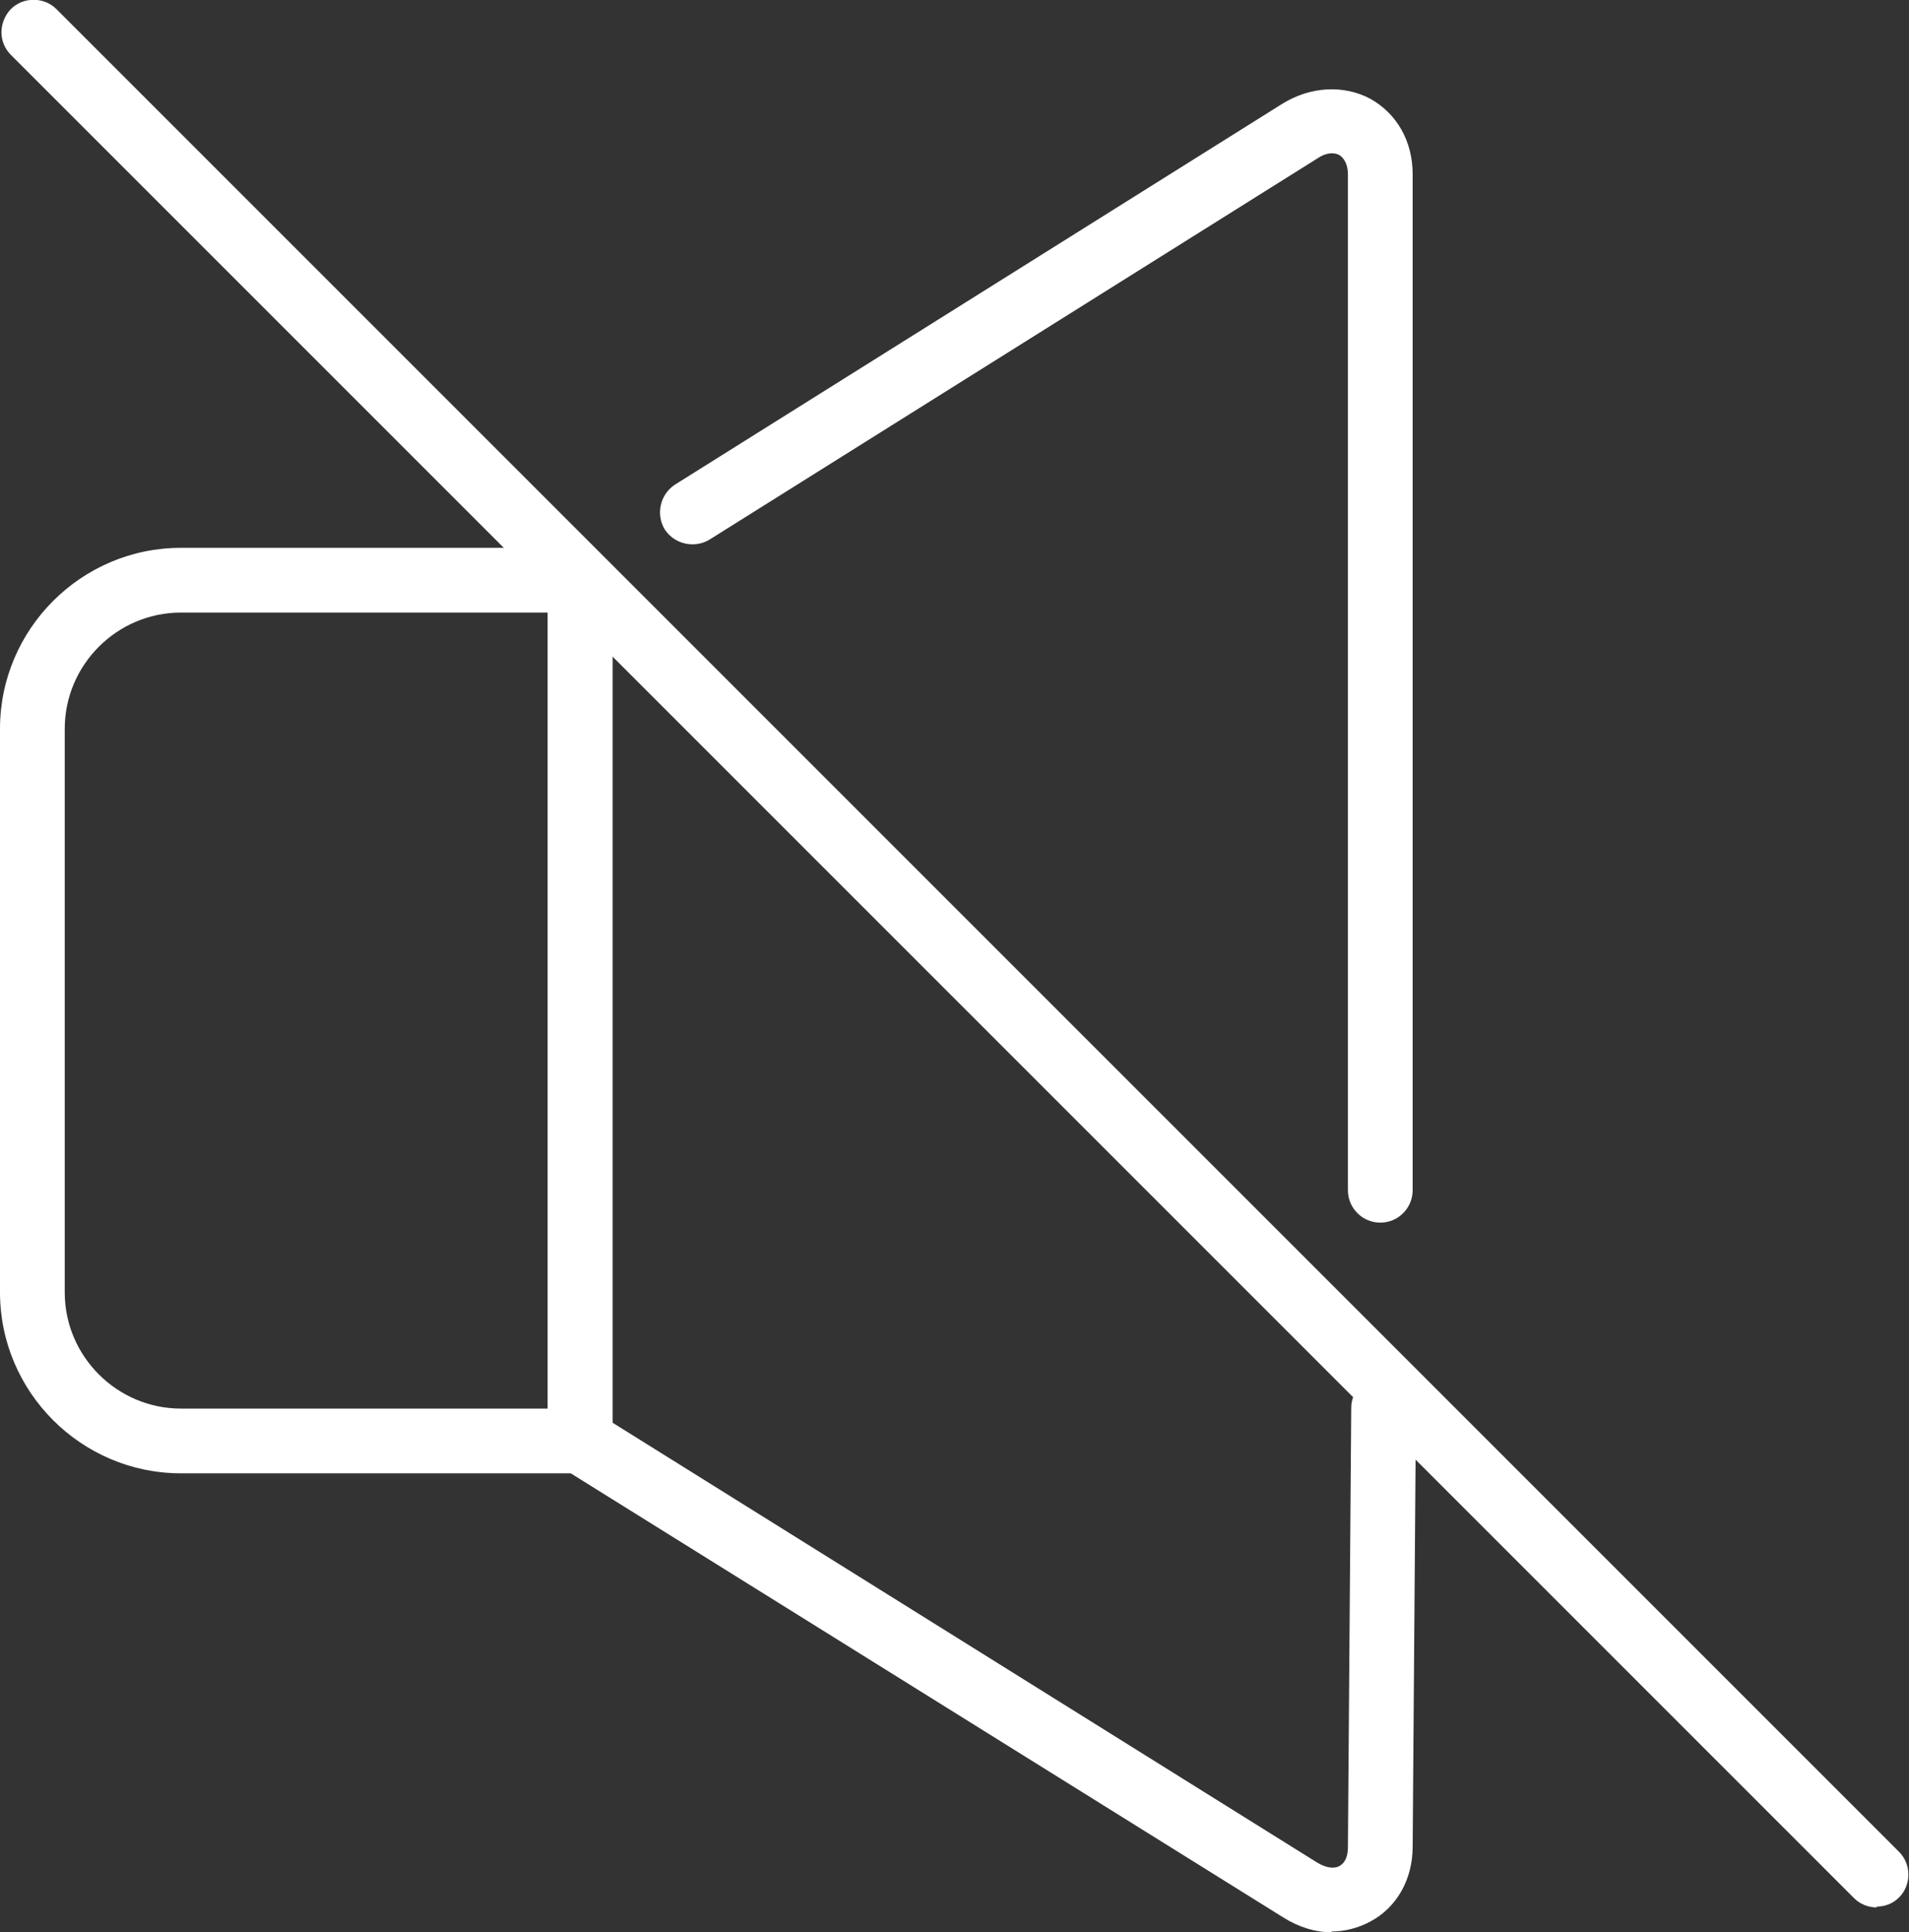
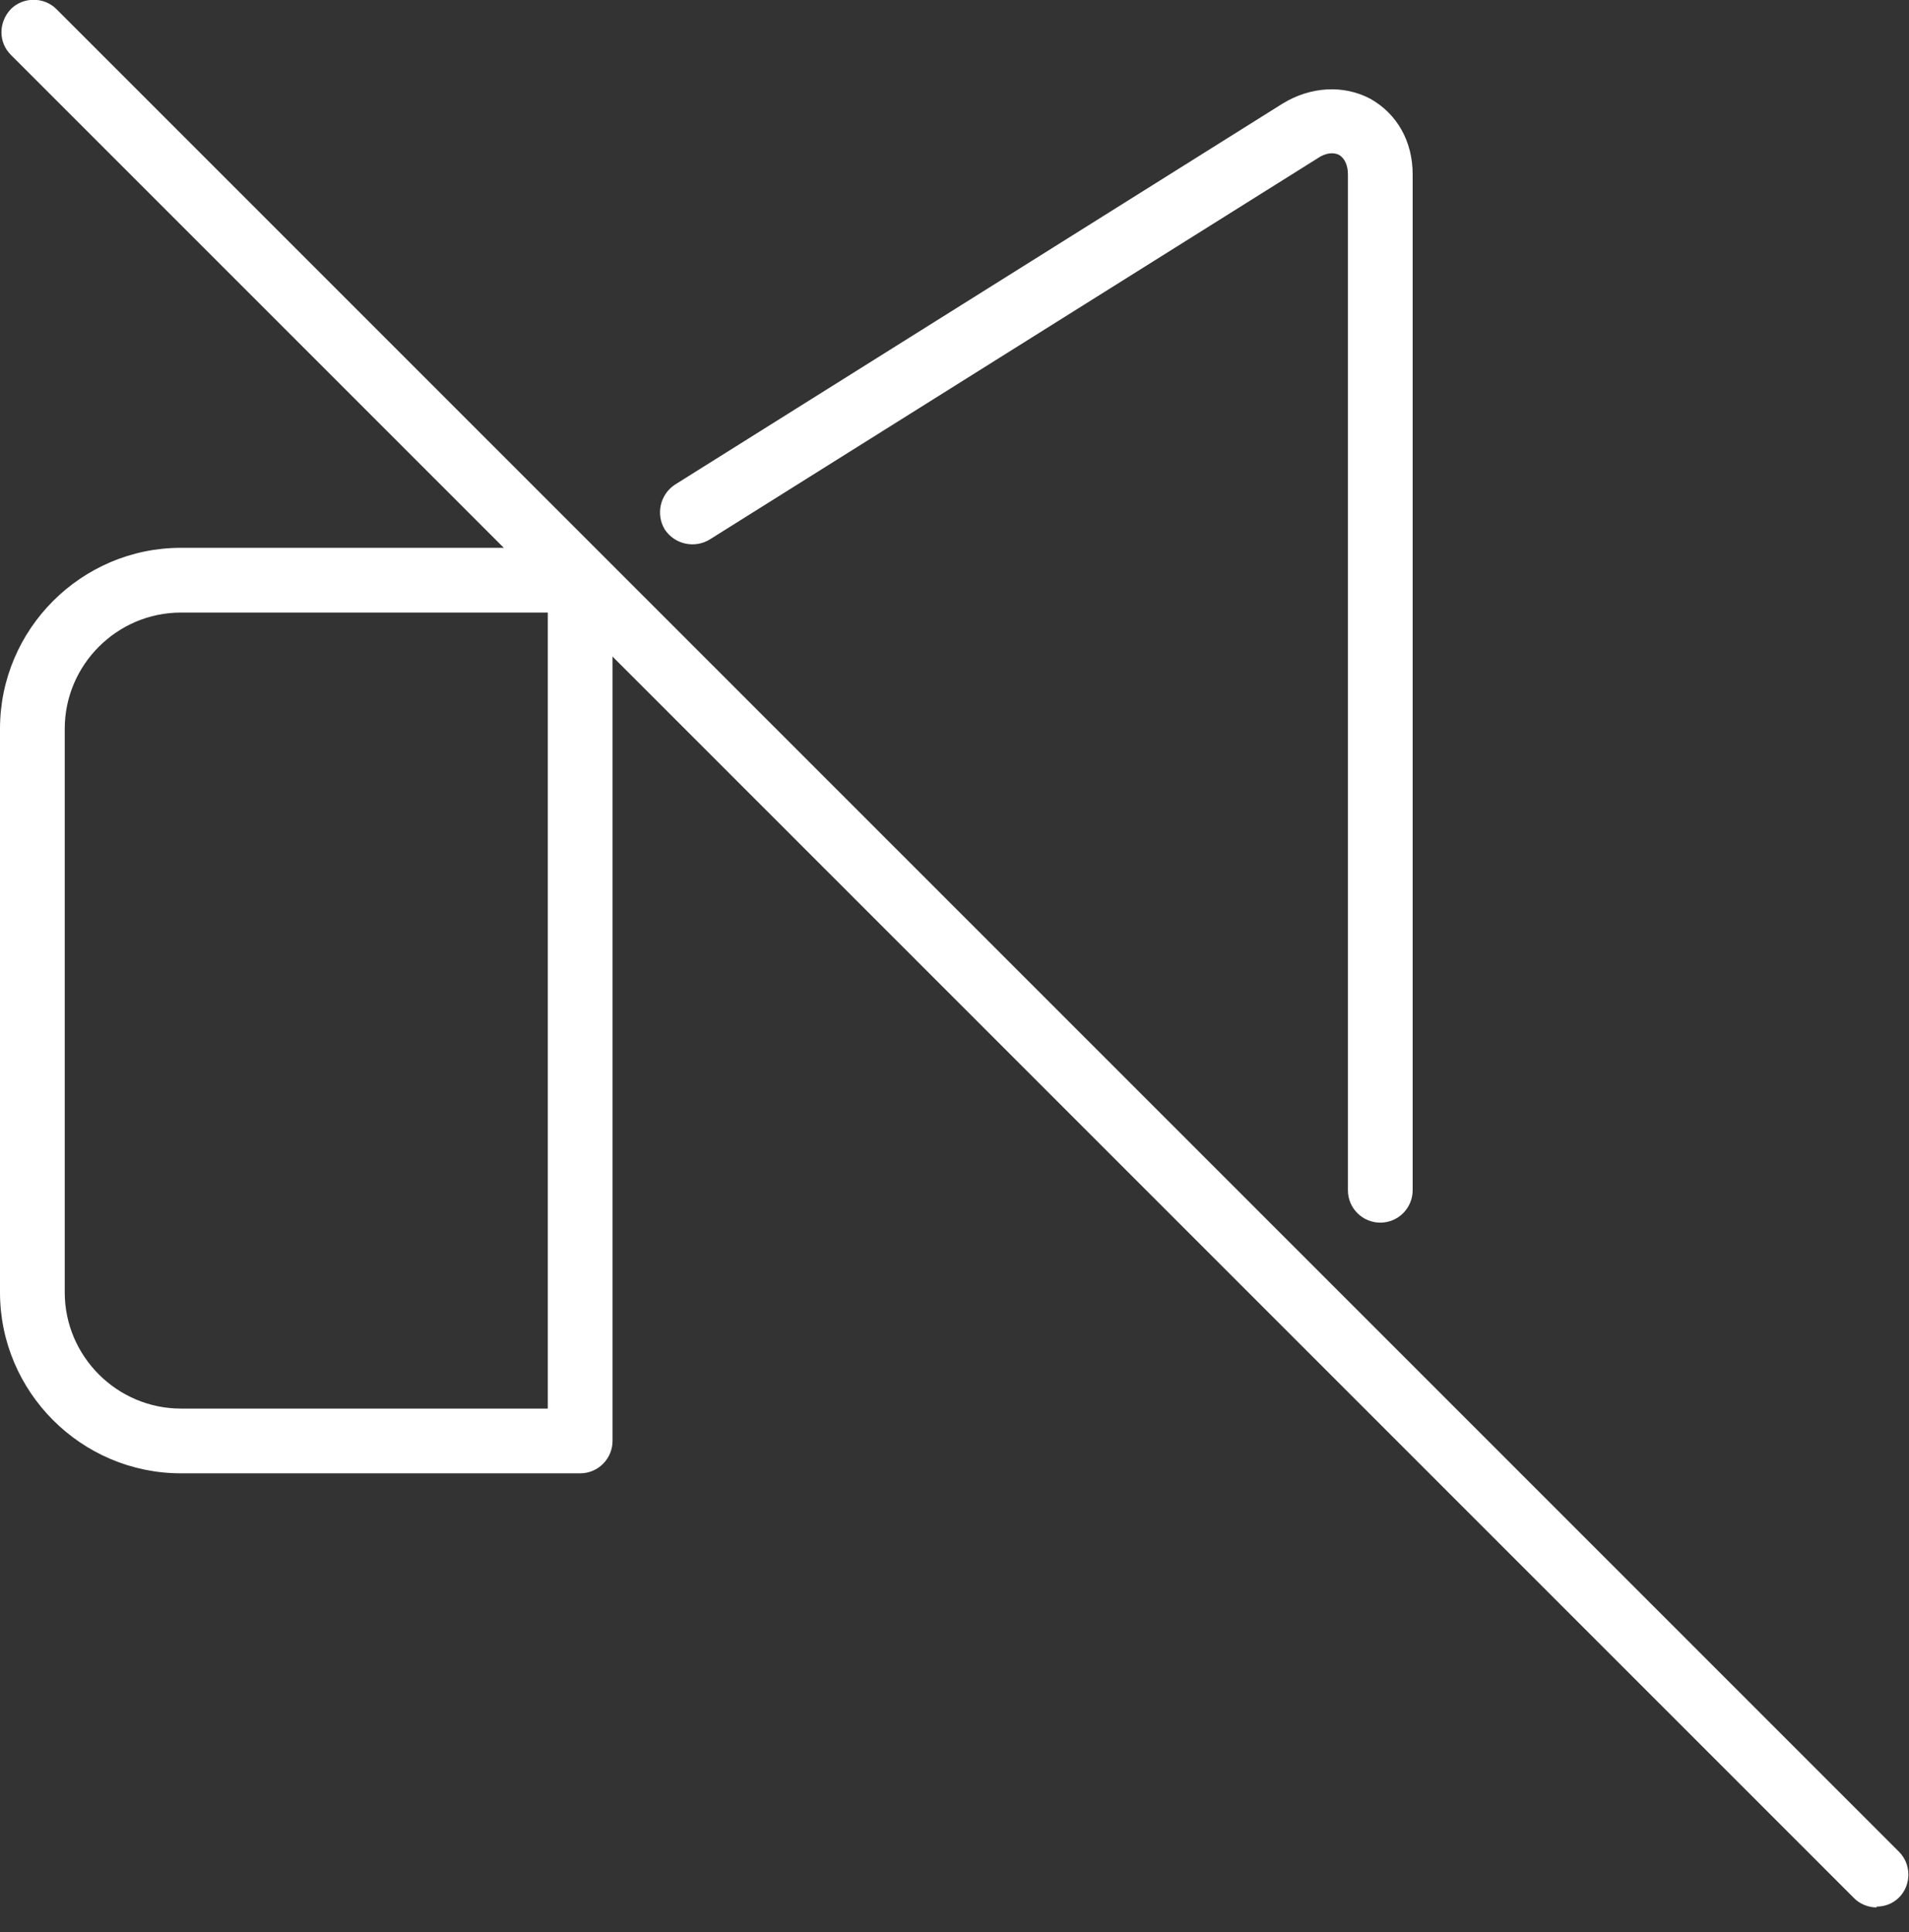
<svg xmlns="http://www.w3.org/2000/svg" id="_レイヤー_2" data-name="レイヤー 2" width="23" height="23.28" viewBox="0 0 23 23.28">
  <rect x="0" y="0" width="23" height="23.28" fill="#333333" stroke="none" />
  <defs>
    <style>
      .cls-1 {
        fill: #fff;
      }
    </style>
  </defs>
  <g id="TOP">
    <g>
      <g>
        <path class="cls-1" d="M6.98,17.75H2.18c-1.2,0-2.18-.98-2.18-2.18v-6.79c0-1.2.98-2.18,2.18-2.18h4.81c.21,0,.39.17.39.39v10.37c0,.21-.17.39-.39.39ZM2.18,7.38c-.77,0-1.4.63-1.4,1.4v6.79c0,.77.63,1.4,1.4,1.4h4.42V7.38H2.18Z" />
        <path class="cls-1" d="M16.63,14.73c-.21,0-.39-.17-.39-.39V2.1c0-.11-.04-.19-.1-.23-.07-.04-.17-.03-.27.04l-7.32,4.59c-.18.11-.42.06-.54-.12-.11-.18-.06-.42.12-.54L15.45,1.25c.34-.21.74-.23,1.06-.06.32.18.51.51.51.91v12.24c0,.21-.17.39-.39.39Z" />
-         <path class="cls-1" d="M16.05,23.28c-.2,0-.4-.06-.59-.18l-8.68-5.41c-.11-.07-.18-.2-.18-.33V6.99c0-.21.17-.39.39-.39s.39.17.39.39v10.15l8.49,5.3c.1.06.2.08.27.04.07-.04.1-.12.1-.23l.04-5.29c0-.21.18-.39.39-.39h0c.21,0,.39.18.39.39l-.04,5.29c0,.39-.19.73-.51.9-.15.08-.31.12-.47.12Z" />
      </g>
      <path class="cls-1" d="M22.61,22.98c-.1,0-.2-.04-.27-.11L.13.66C-.02.51-.02.27.13.11.28-.04.53-.04.68.11l22.2,22.2c.15.15.15.4,0,.55-.08.08-.18.11-.27.11Z" />
    </g>
  </g>
</svg>